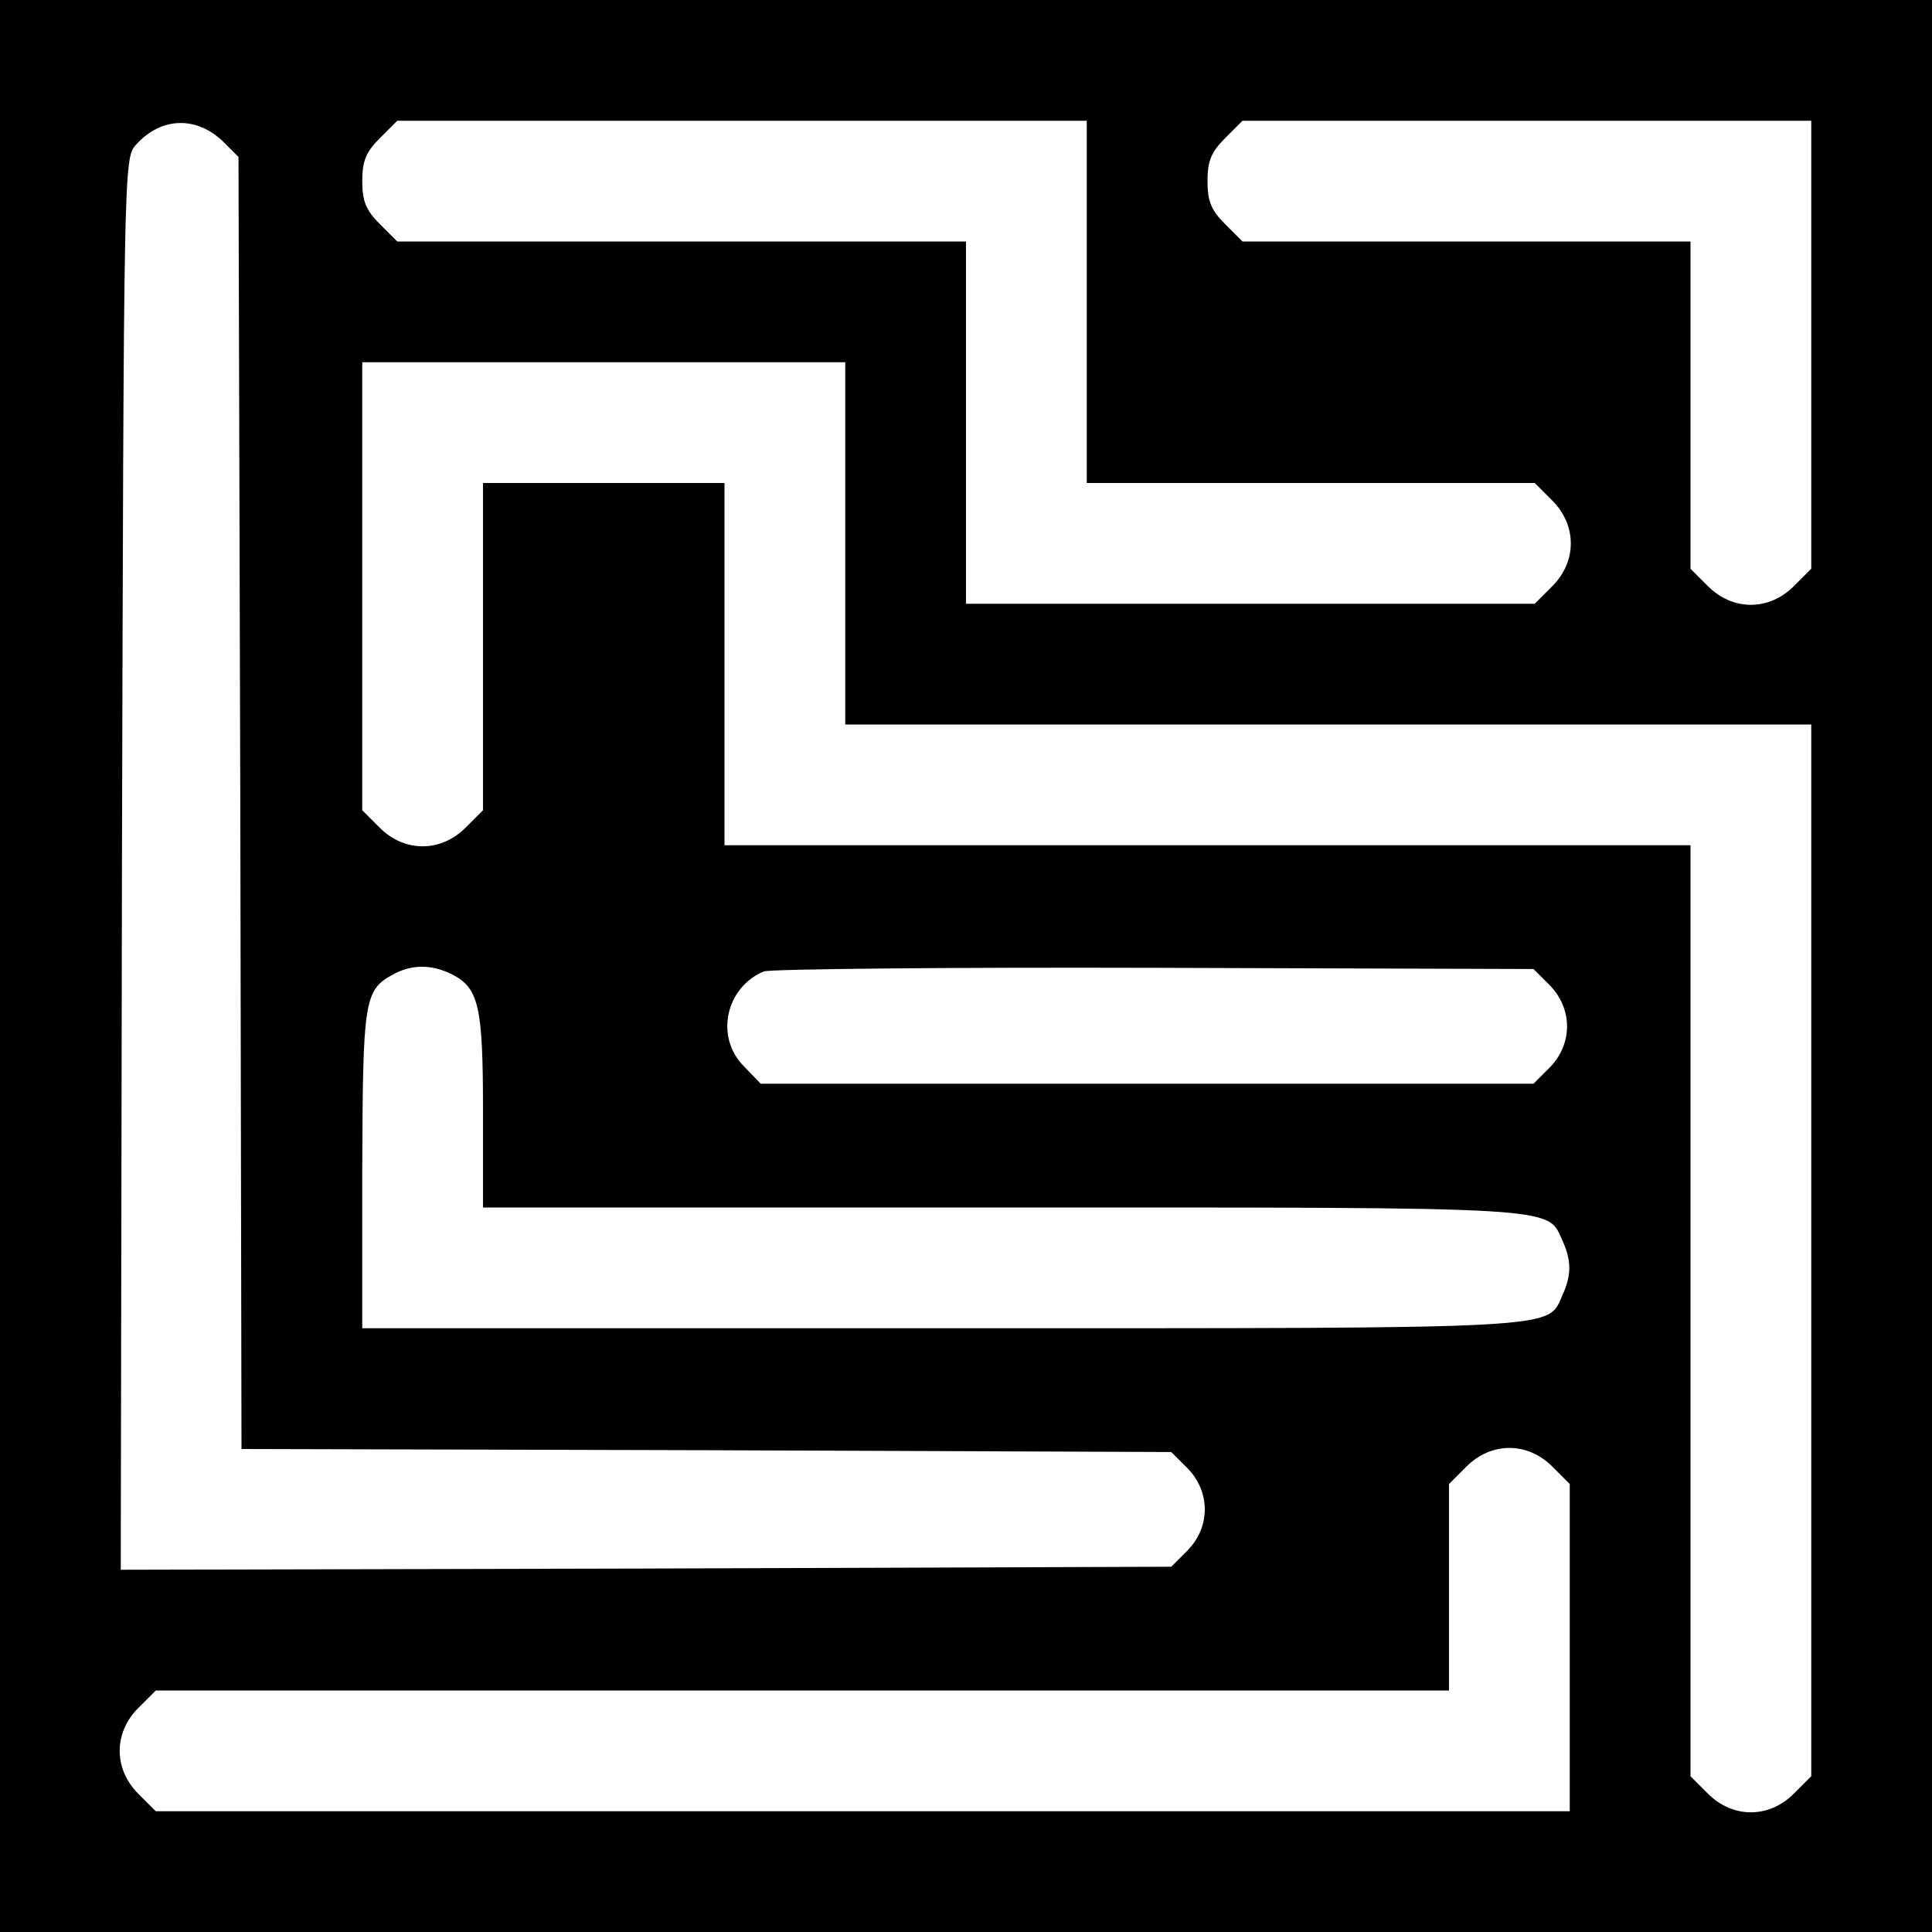
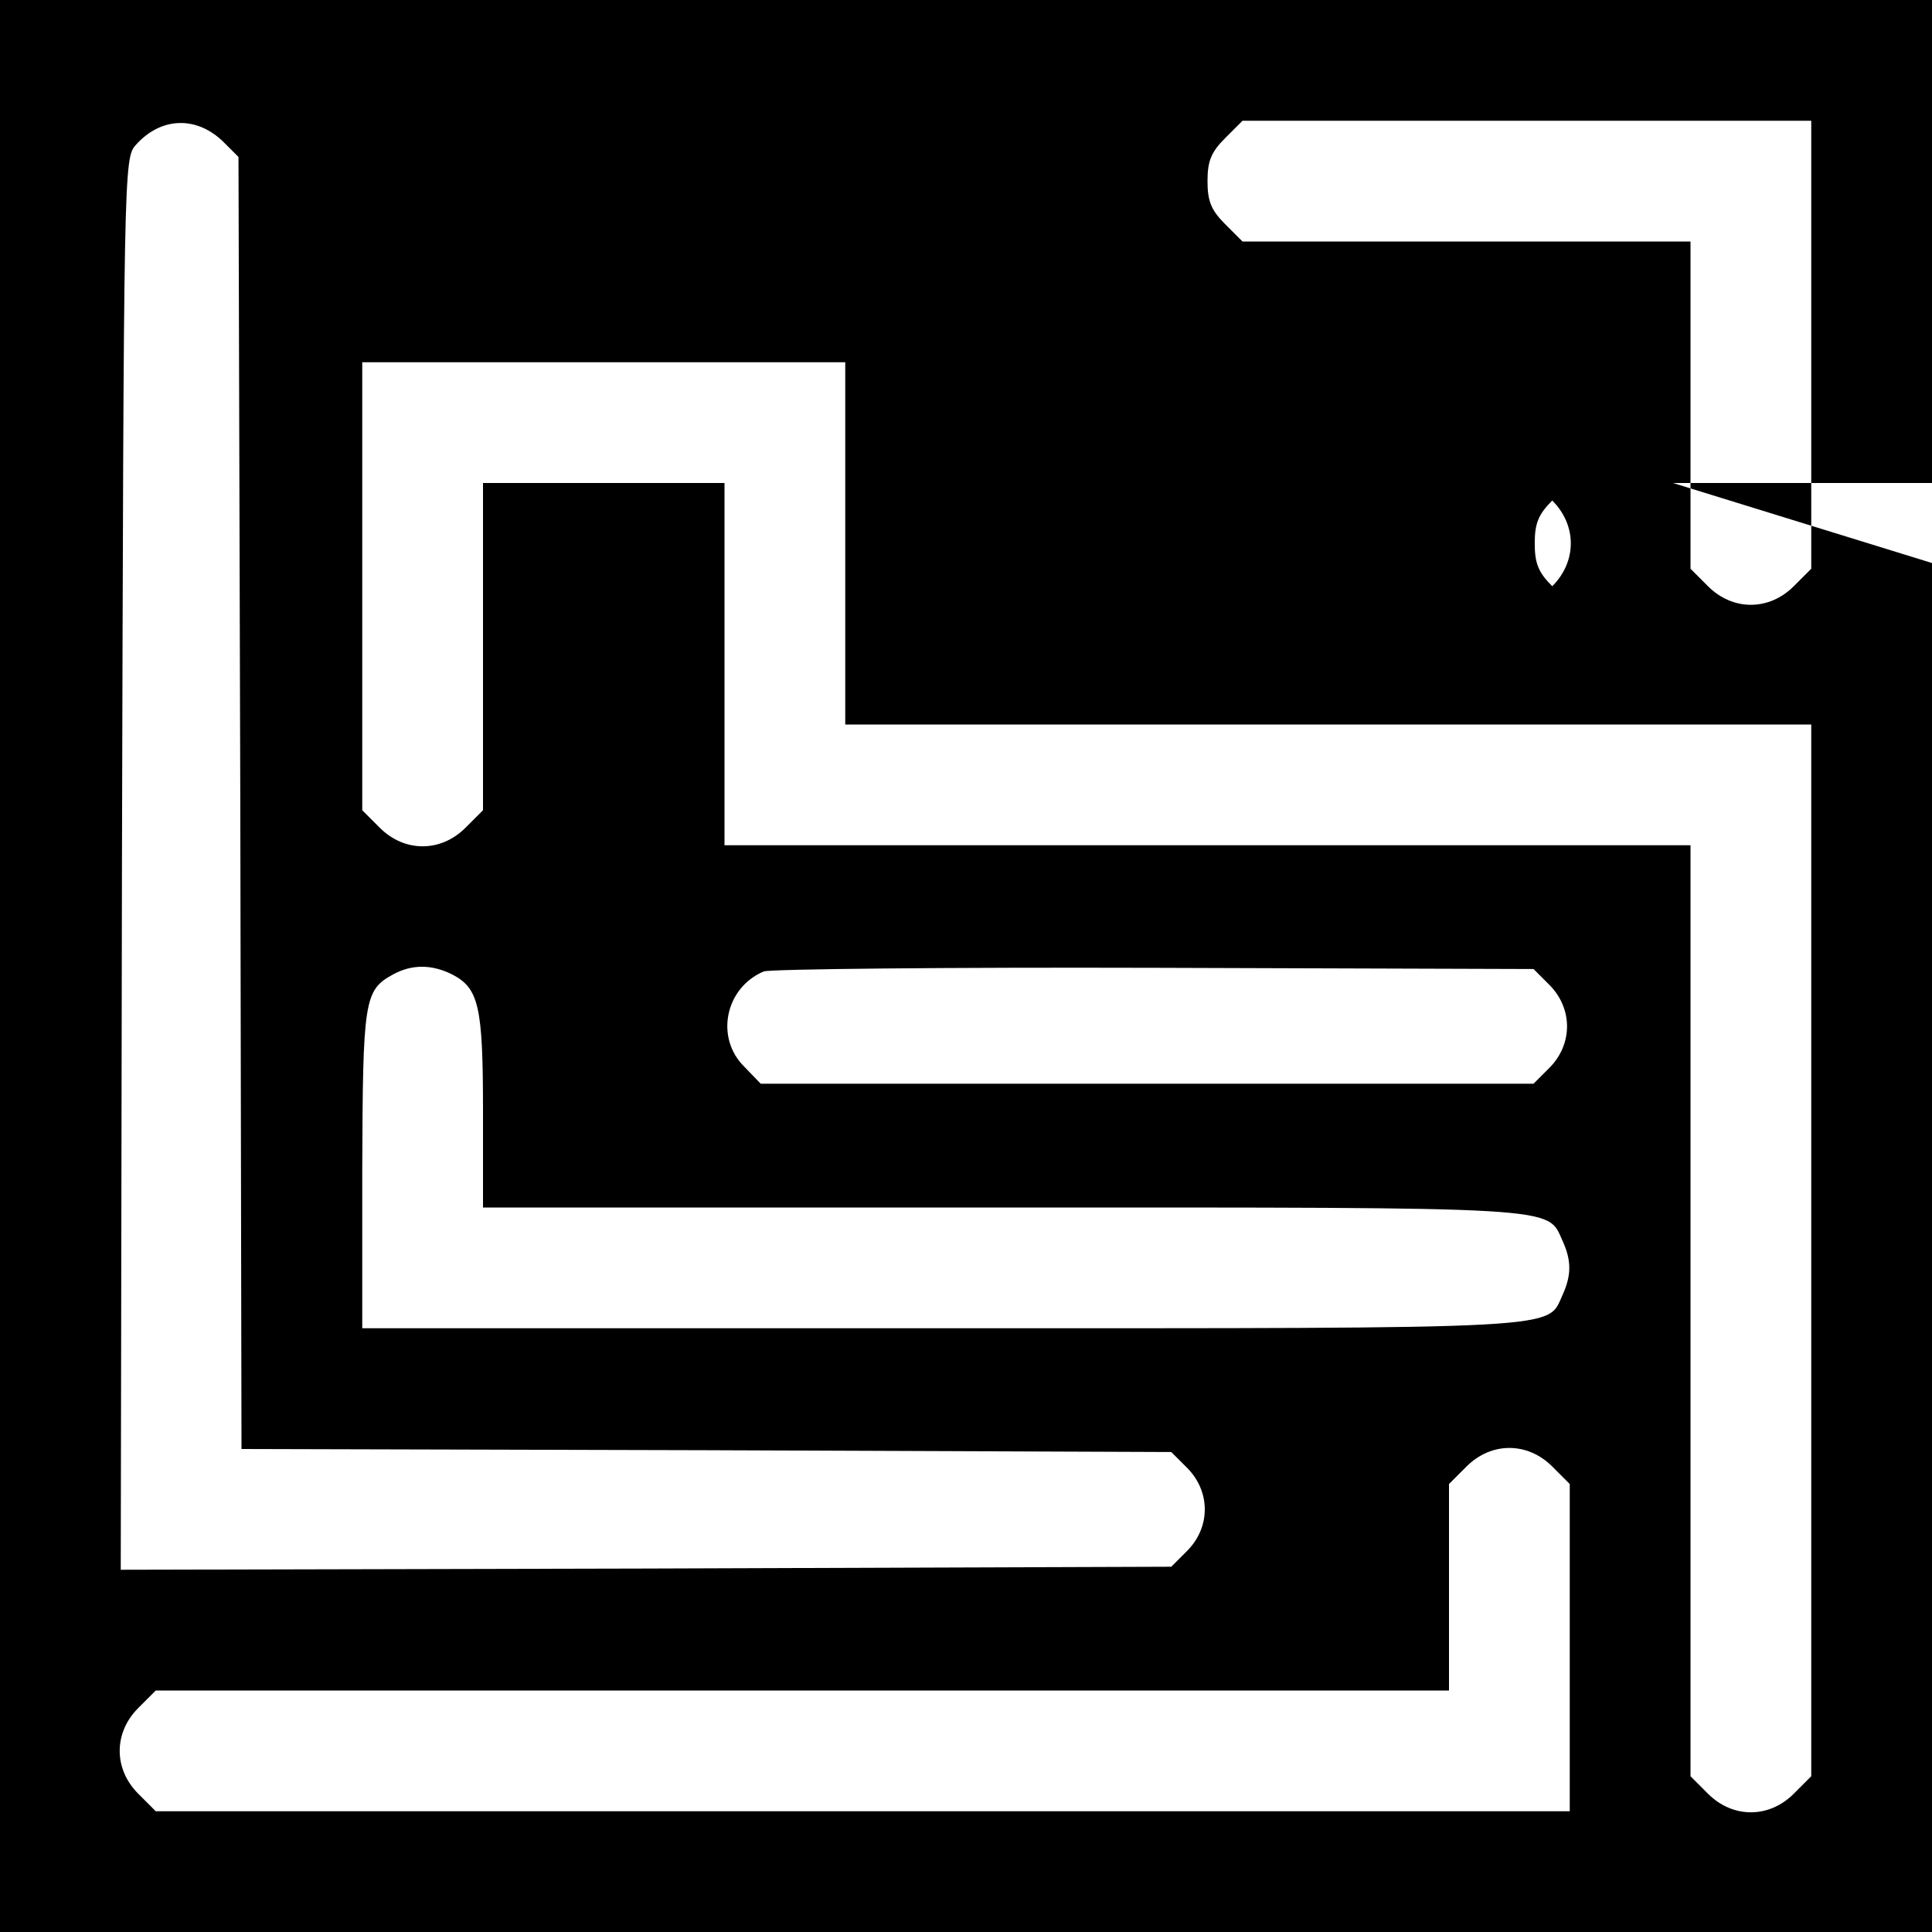
<svg xmlns="http://www.w3.org/2000/svg" version="1.0" width="320pt" height="320pt" viewBox="0 0 320 320" preserveAspectRatio="xMidYMid meet">
  <g transform="translate(0,320) scale(0.1,-0.1)" fill="#000000" stroke="none">
-     <path d="M0 1600 l0 -1600 1600 0 1600 0 0 1600 0 1600 -1600 0 -1600 0 0 -1600z m370 1365 l25 -25 3 -1070 2 -1070 770 -2 770 -3 27 -27 c38 -39 38 -97 0 -136 l-27 -27 -870 -3 -870 -2 2 1169 c3 1153 3 1169 23 1191 42 47 101 48 145 5z m1430 -265 l0 -300 371 0 371 0 29 -29 c41 -41 41 -101 0 -142 l-29 -29 -471 0 -471 0 0 300 0 300 -471 0 -471 0 -29 29 c-23 23 -29 38 -29 71 0 33 6 48 29 71 l29 29 571 0 571 0 0 -300z m1200 -71 l0 -371 -29 -29 c-41 -41 -101 -41 -142 0 l-29 29 0 271 0 271 -371 0 -371 0 -29 29 c-23 23 -29 38 -29 71 0 33 6 48 29 71 l29 29 471 0 471 0 0 -371z m-1600 -329 l0 -300 800 0 800 0 0 -871 0 -871 -29 -29 c-41 -41 -101 -41 -142 0 l-29 29 0 771 0 771 -800 0 -800 0 0 300 0 300 -200 0 -200 0 0 -271 0 -271 -29 -29 c-41 -41 -101 -41 -142 0 l-29 29 0 371 0 371 400 0 400 0 0 -300z m-651 -714 c44 -23 51 -52 51 -226 l0 -160 860 0 c935 0 902 2 928 -55 15 -33 15 -57 0 -90 -26 -57 16 -55 -1028 -55 l-960 0 0 263 c1 280 3 297 51 323 31 17 64 17 98 0z m1818 -18 c38 -39 38 -97 0 -136 l-27 -27 -640 0 -640 0 -27 28 c-49 48 -32 131 32 158 11 4 302 7 647 6 l628 -2 27 -27z m4 -797 l29 -29 0 -271 0 -271 -1171 0 -1171 0 -29 29 c-41 41 -41 101 0 142 l29 29 1071 0 1071 0 0 171 0 171 29 29 c41 41 101 41 142 0z" />
+     <path d="M0 1600 l0 -1600 1600 0 1600 0 0 1600 0 1600 -1600 0 -1600 0 0 -1600z m370 1365 l25 -25 3 -1070 2 -1070 770 -2 770 -3 27 -27 c38 -39 38 -97 0 -136 l-27 -27 -870 -3 -870 -2 2 1169 c3 1153 3 1169 23 1191 42 47 101 48 145 5z m1430 -265 l0 -300 371 0 371 0 29 -29 c41 -41 41 -101 0 -142 c-23 23 -29 38 -29 71 0 33 6 48 29 71 l29 29 571 0 571 0 0 -300z m1200 -71 l0 -371 -29 -29 c-41 -41 -101 -41 -142 0 l-29 29 0 271 0 271 -371 0 -371 0 -29 29 c-23 23 -29 38 -29 71 0 33 6 48 29 71 l29 29 471 0 471 0 0 -371z m-1600 -329 l0 -300 800 0 800 0 0 -871 0 -871 -29 -29 c-41 -41 -101 -41 -142 0 l-29 29 0 771 0 771 -800 0 -800 0 0 300 0 300 -200 0 -200 0 0 -271 0 -271 -29 -29 c-41 -41 -101 -41 -142 0 l-29 29 0 371 0 371 400 0 400 0 0 -300z m-651 -714 c44 -23 51 -52 51 -226 l0 -160 860 0 c935 0 902 2 928 -55 15 -33 15 -57 0 -90 -26 -57 16 -55 -1028 -55 l-960 0 0 263 c1 280 3 297 51 323 31 17 64 17 98 0z m1818 -18 c38 -39 38 -97 0 -136 l-27 -27 -640 0 -640 0 -27 28 c-49 48 -32 131 32 158 11 4 302 7 647 6 l628 -2 27 -27z m4 -797 l29 -29 0 -271 0 -271 -1171 0 -1171 0 -29 29 c-41 41 -41 101 0 142 l29 29 1071 0 1071 0 0 171 0 171 29 29 c41 41 101 41 142 0z" />
  </g>
</svg>